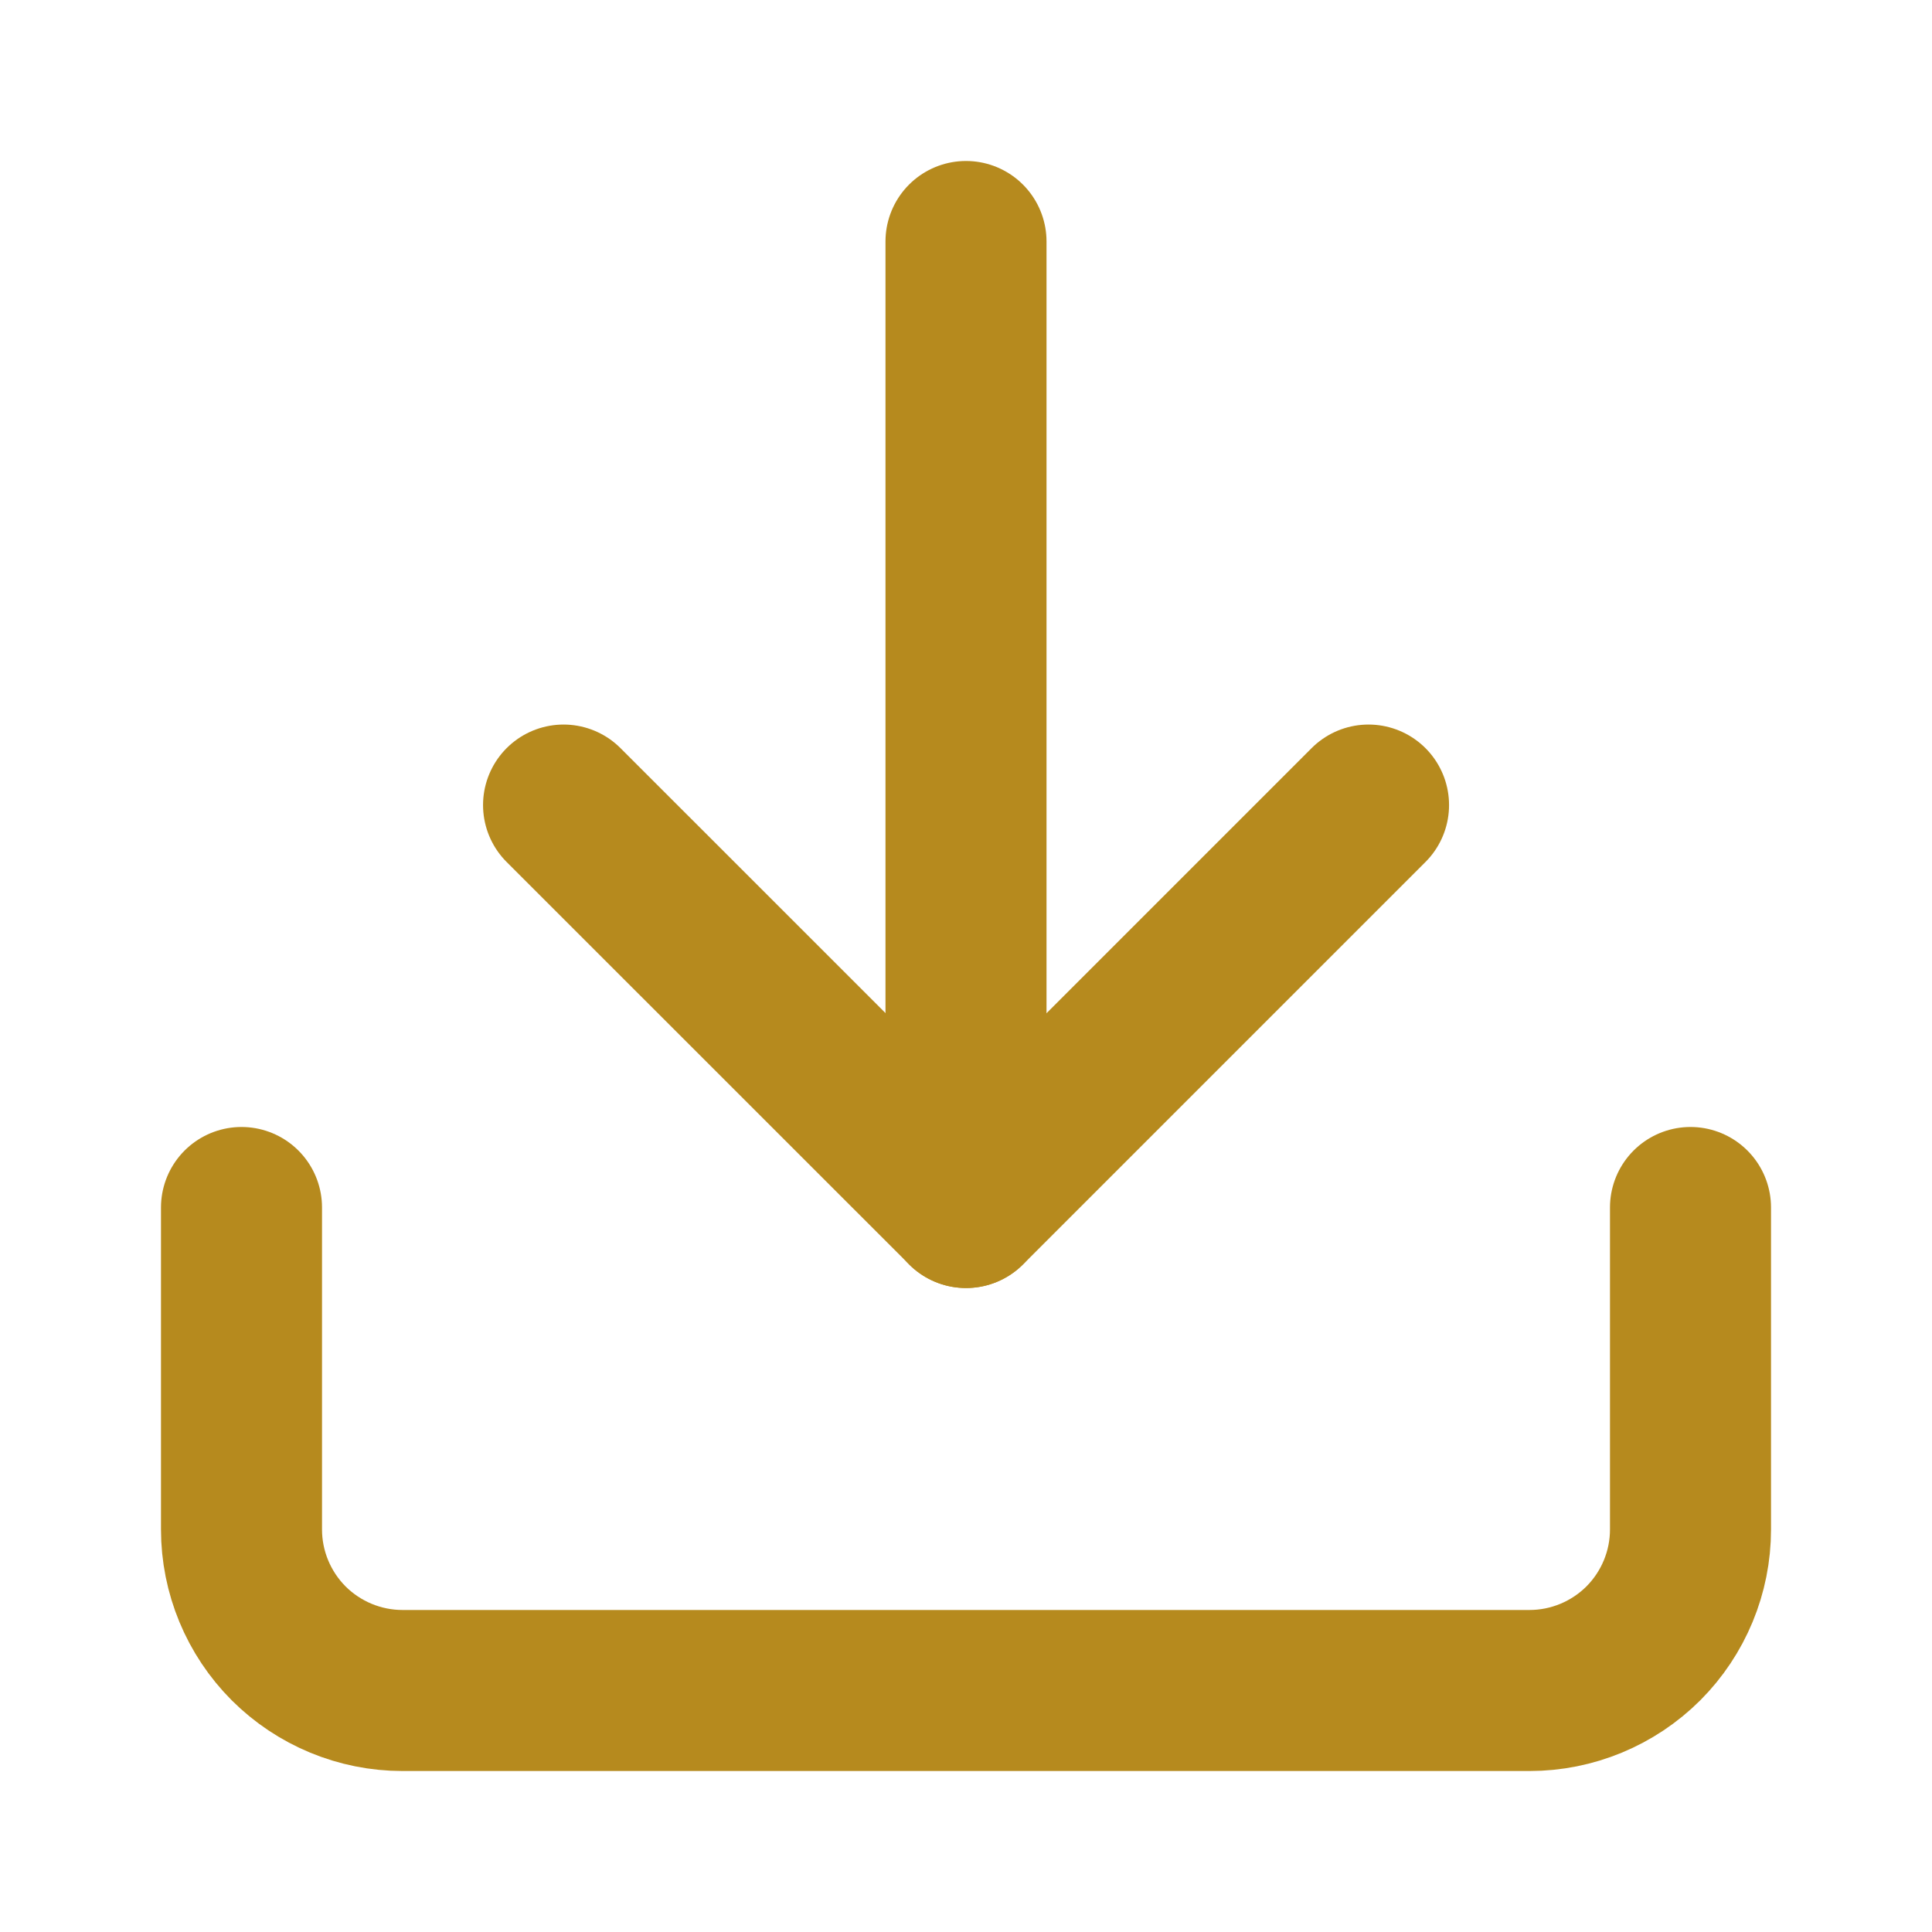
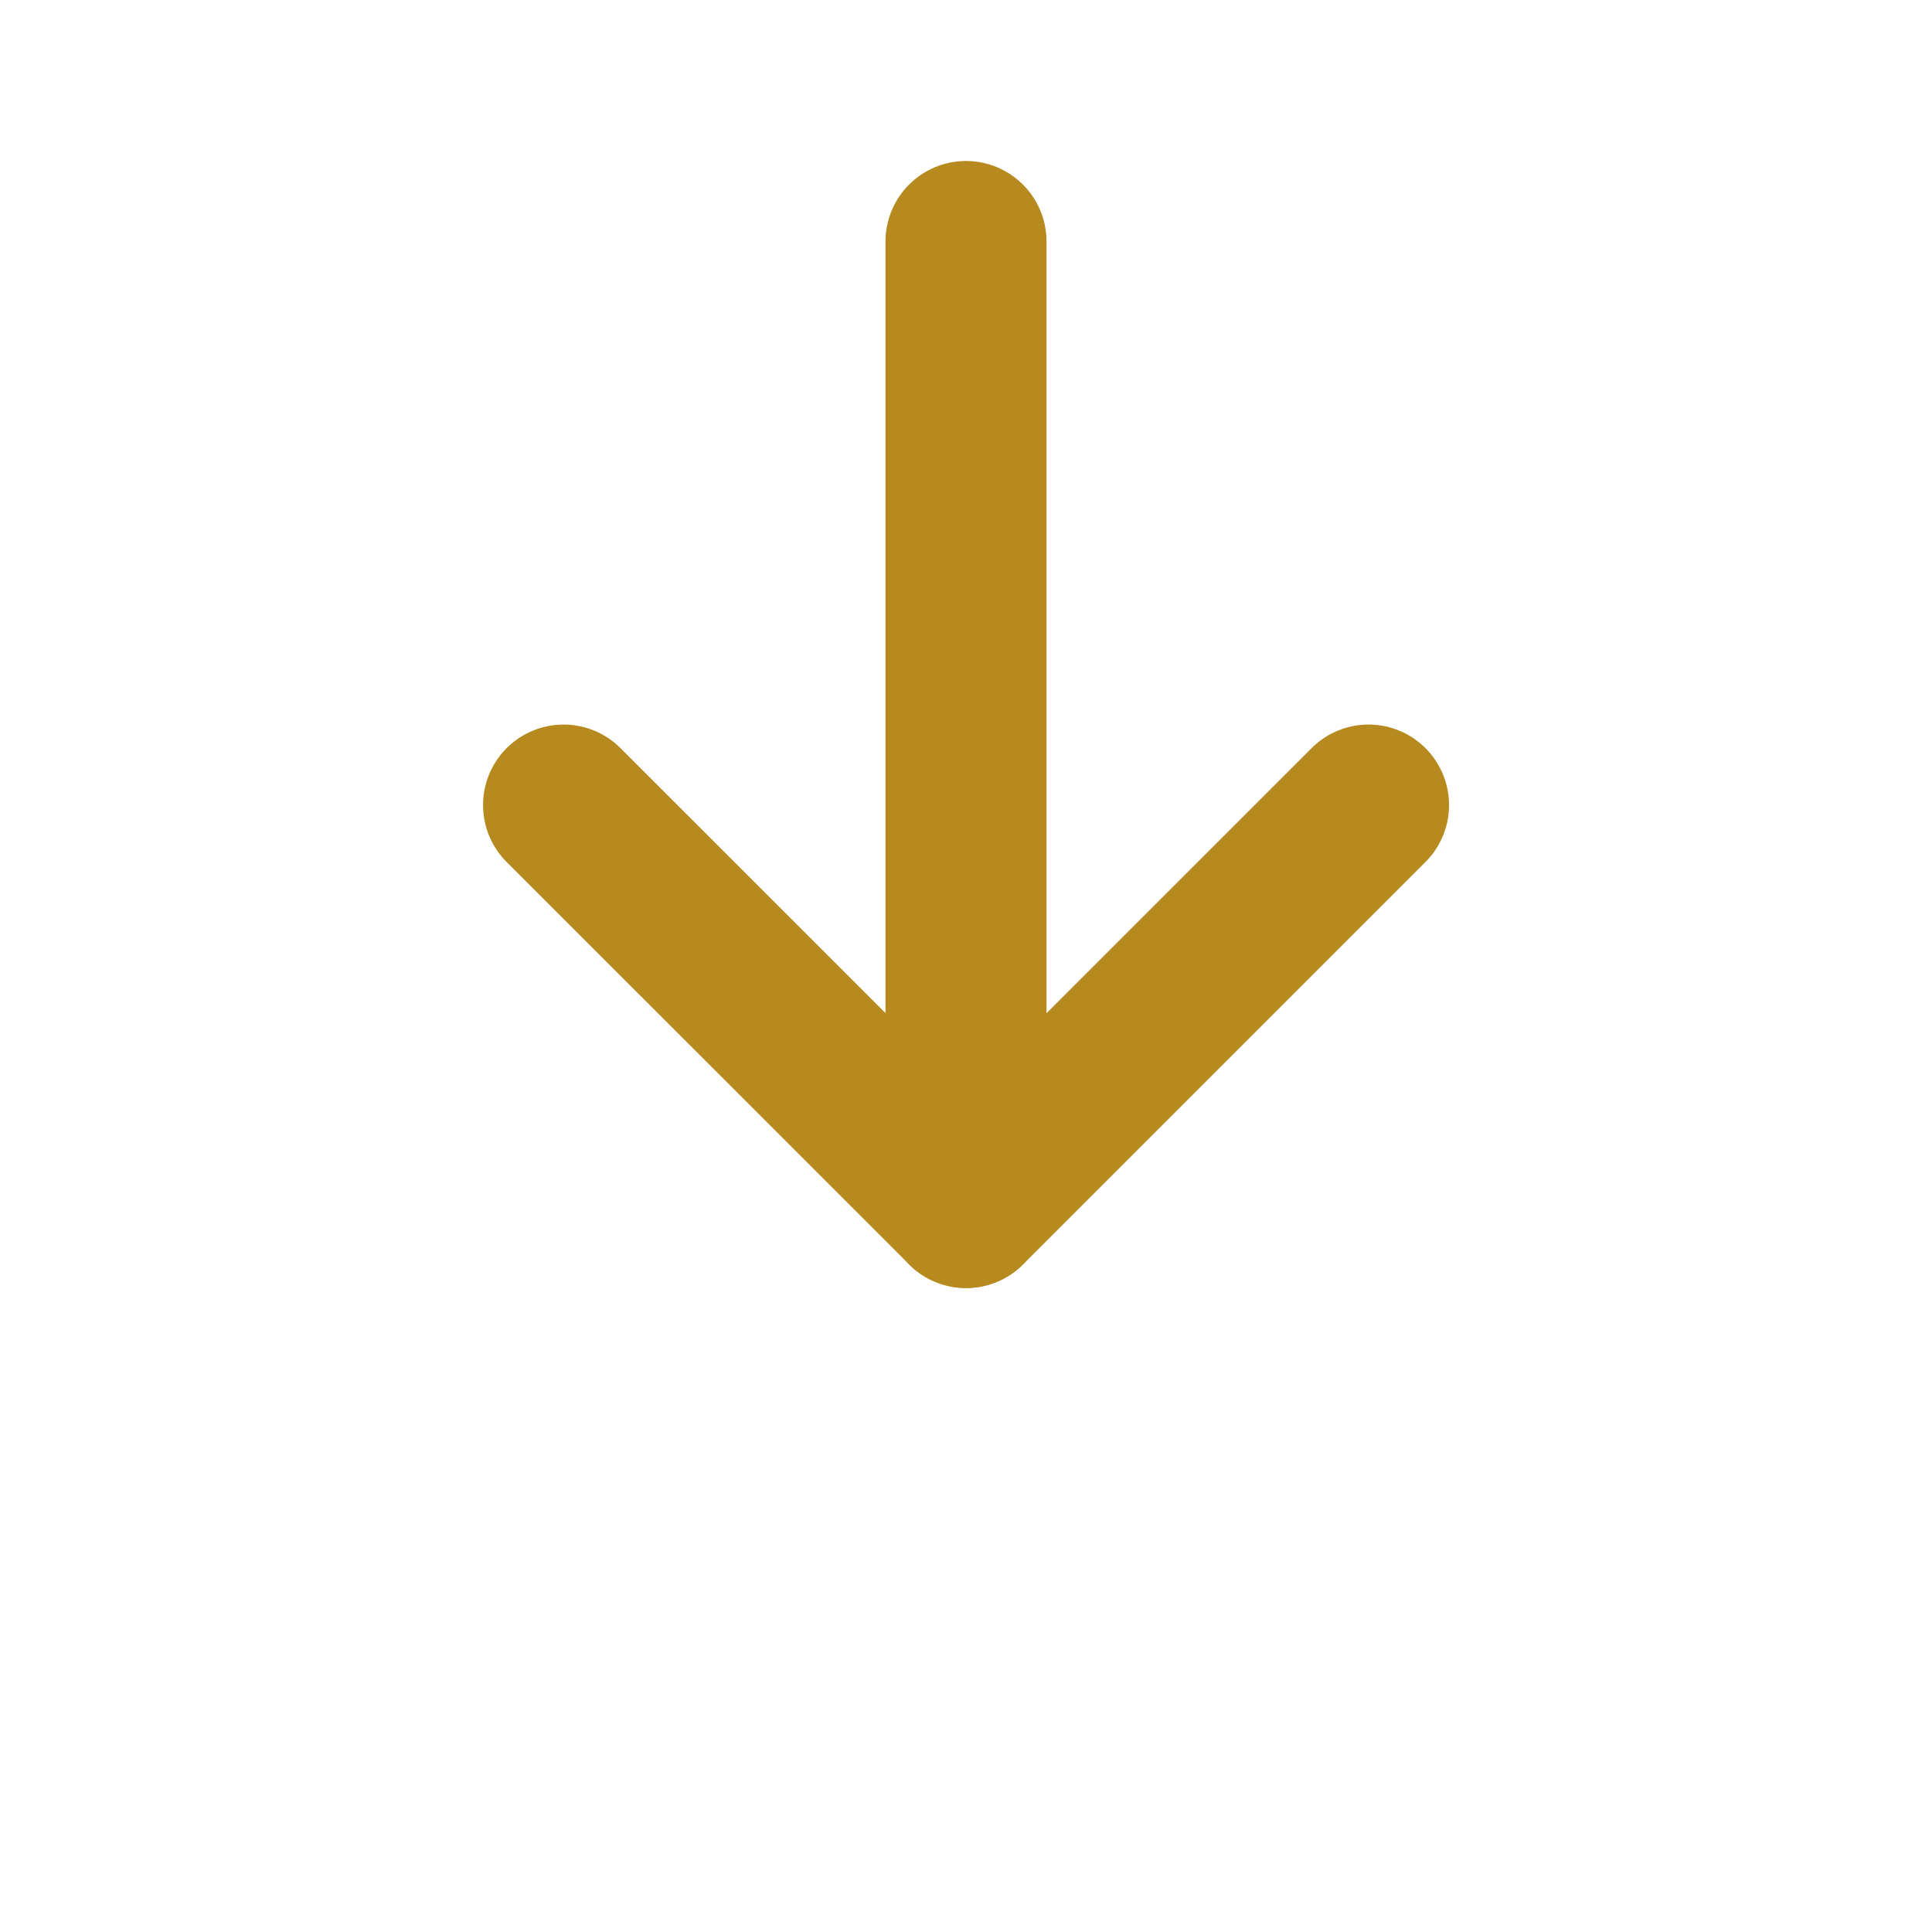
<svg xmlns="http://www.w3.org/2000/svg" width="20" height="20" viewBox="0 0 20 20" fill="none">
  <path d="M10 12.5V2.5" stroke="#B68A1E" stroke-width="1.667" stroke-linecap="round" stroke-linejoin="round" />
-   <path d="M17.5 12.5V15.833C17.5 16.275 17.324 16.699 17.012 17.012C16.699 17.324 16.275 17.5 15.833 17.5H4.167C3.725 17.5 3.301 17.324 2.988 17.012C2.676 16.699 2.5 16.275 2.5 15.833V12.5" stroke="#B68A1E" stroke-width="1.667" stroke-linecap="round" stroke-linejoin="round" />
  <path d="M5.834 8.334L10.001 12.5L14.167 8.334" stroke="#B68A1E" stroke-width="1.667" stroke-linecap="round" stroke-linejoin="round" />
</svg>